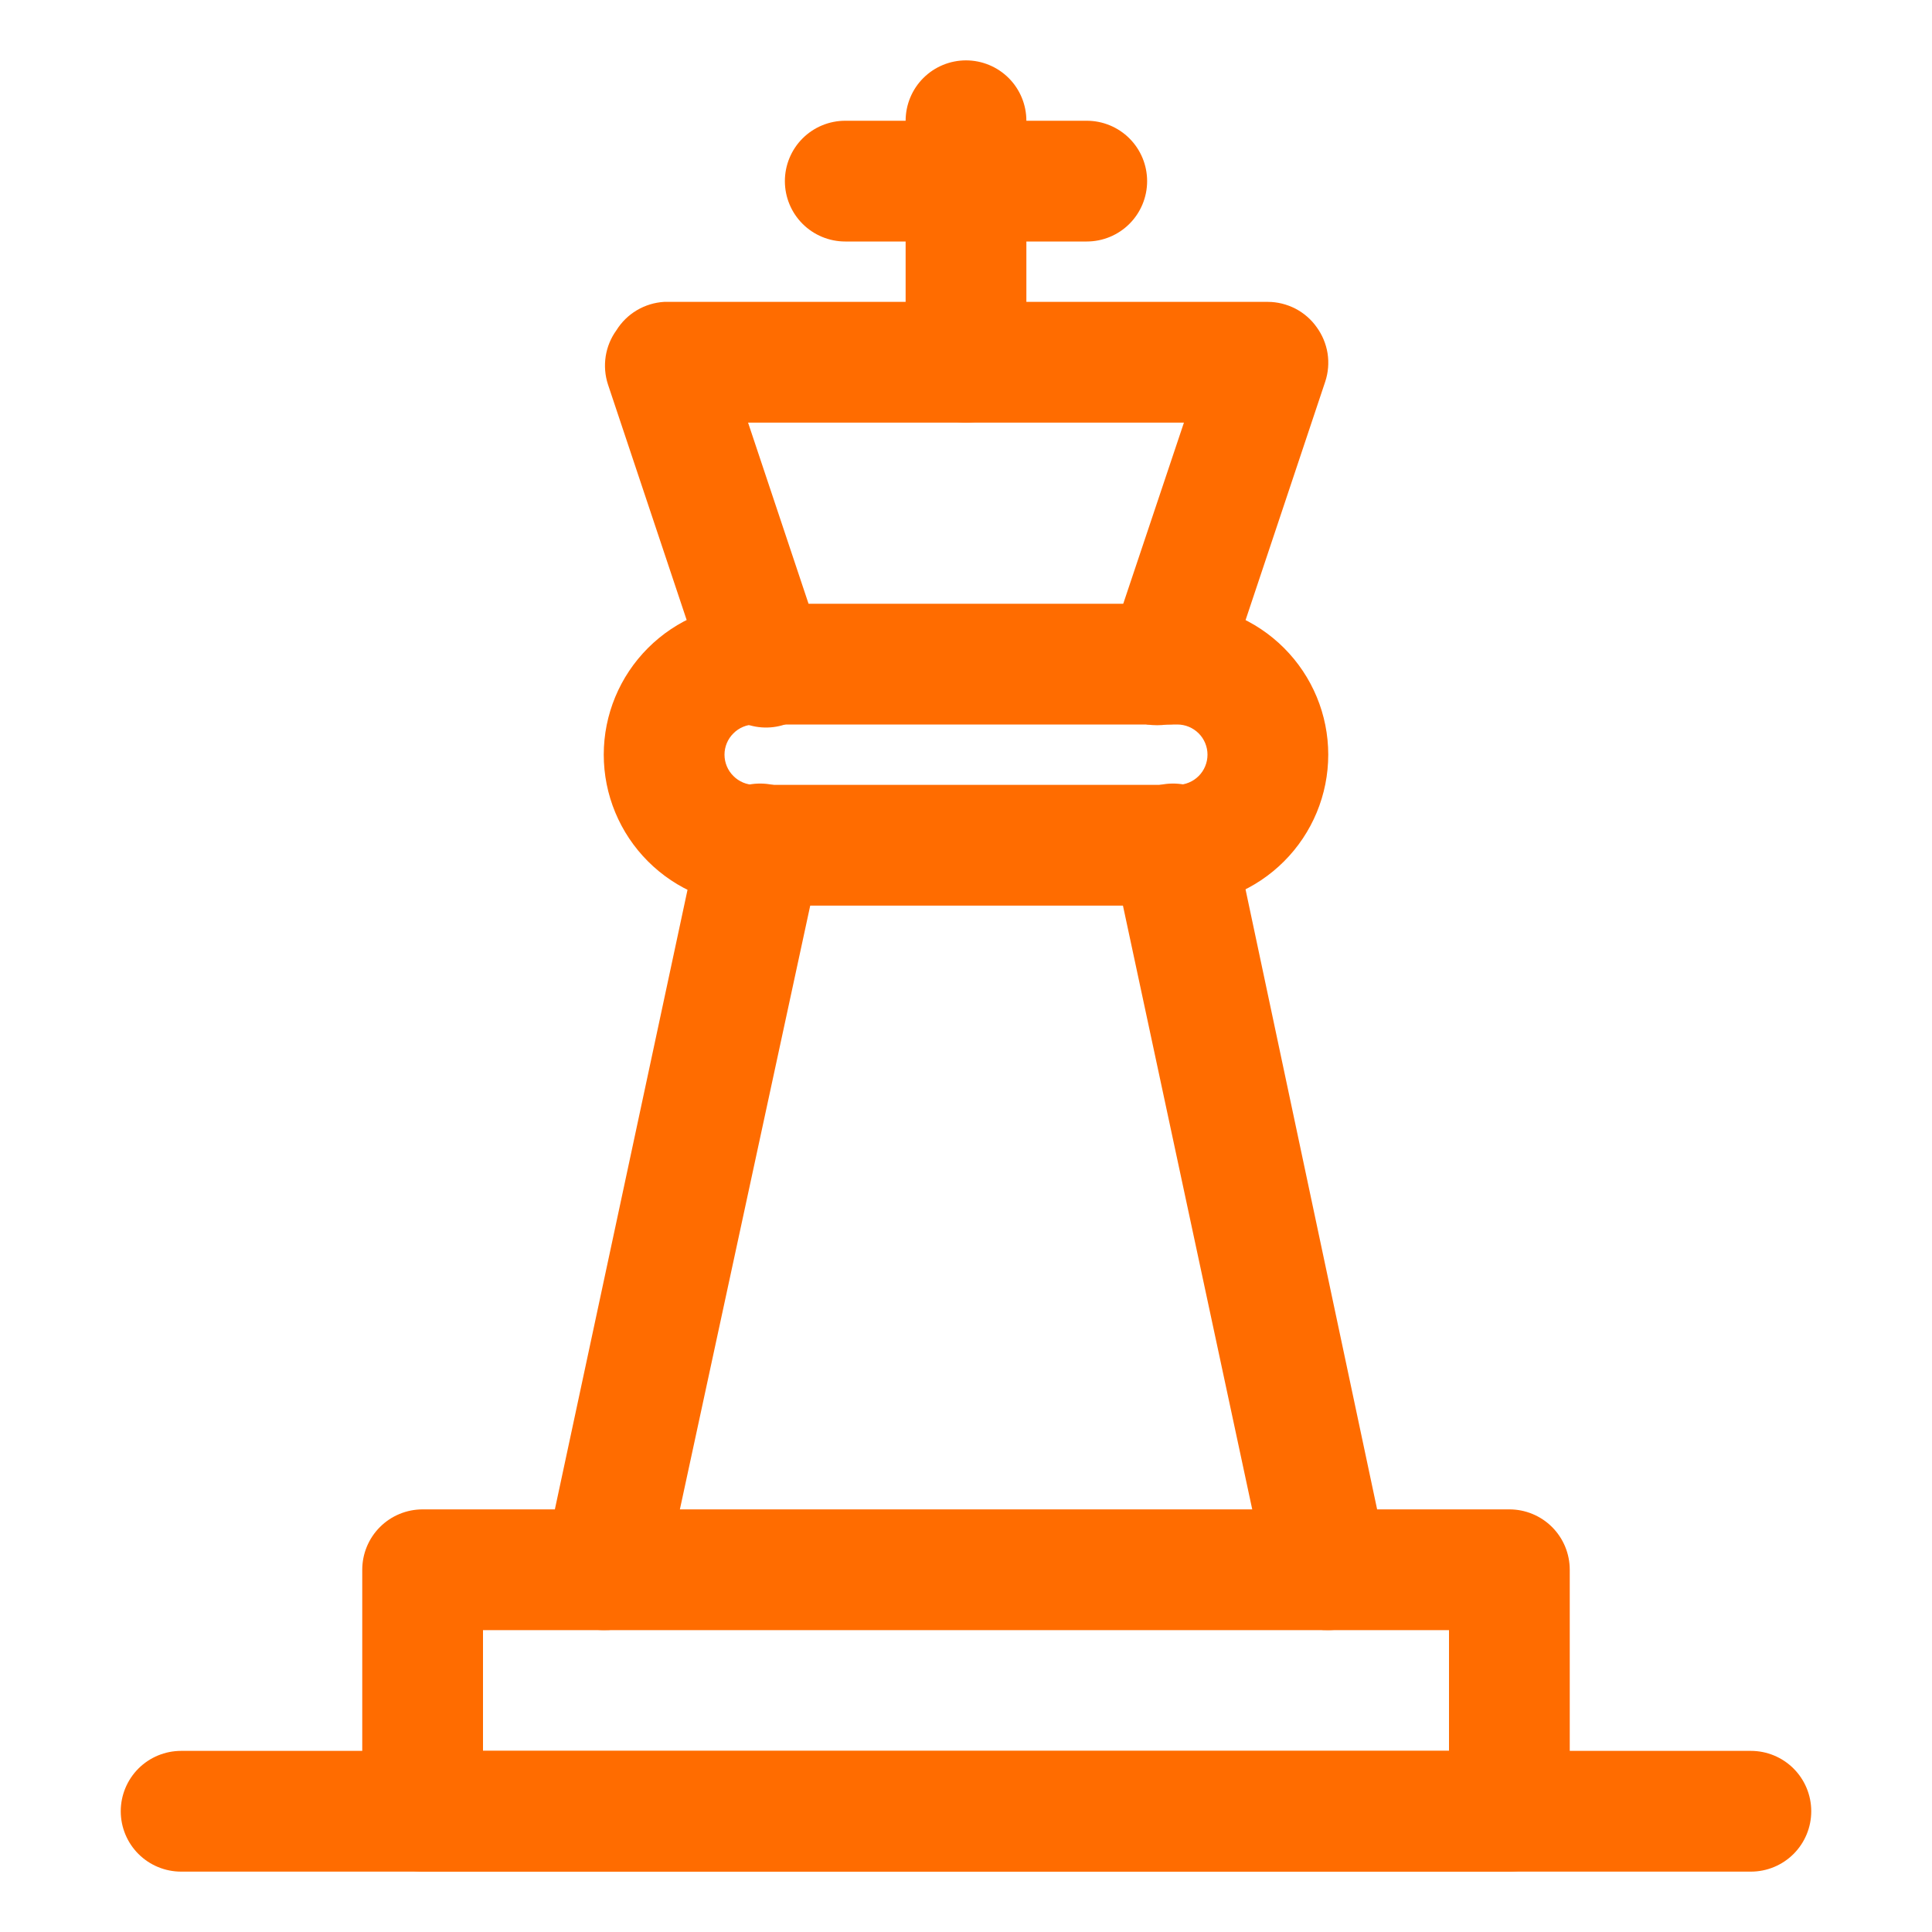
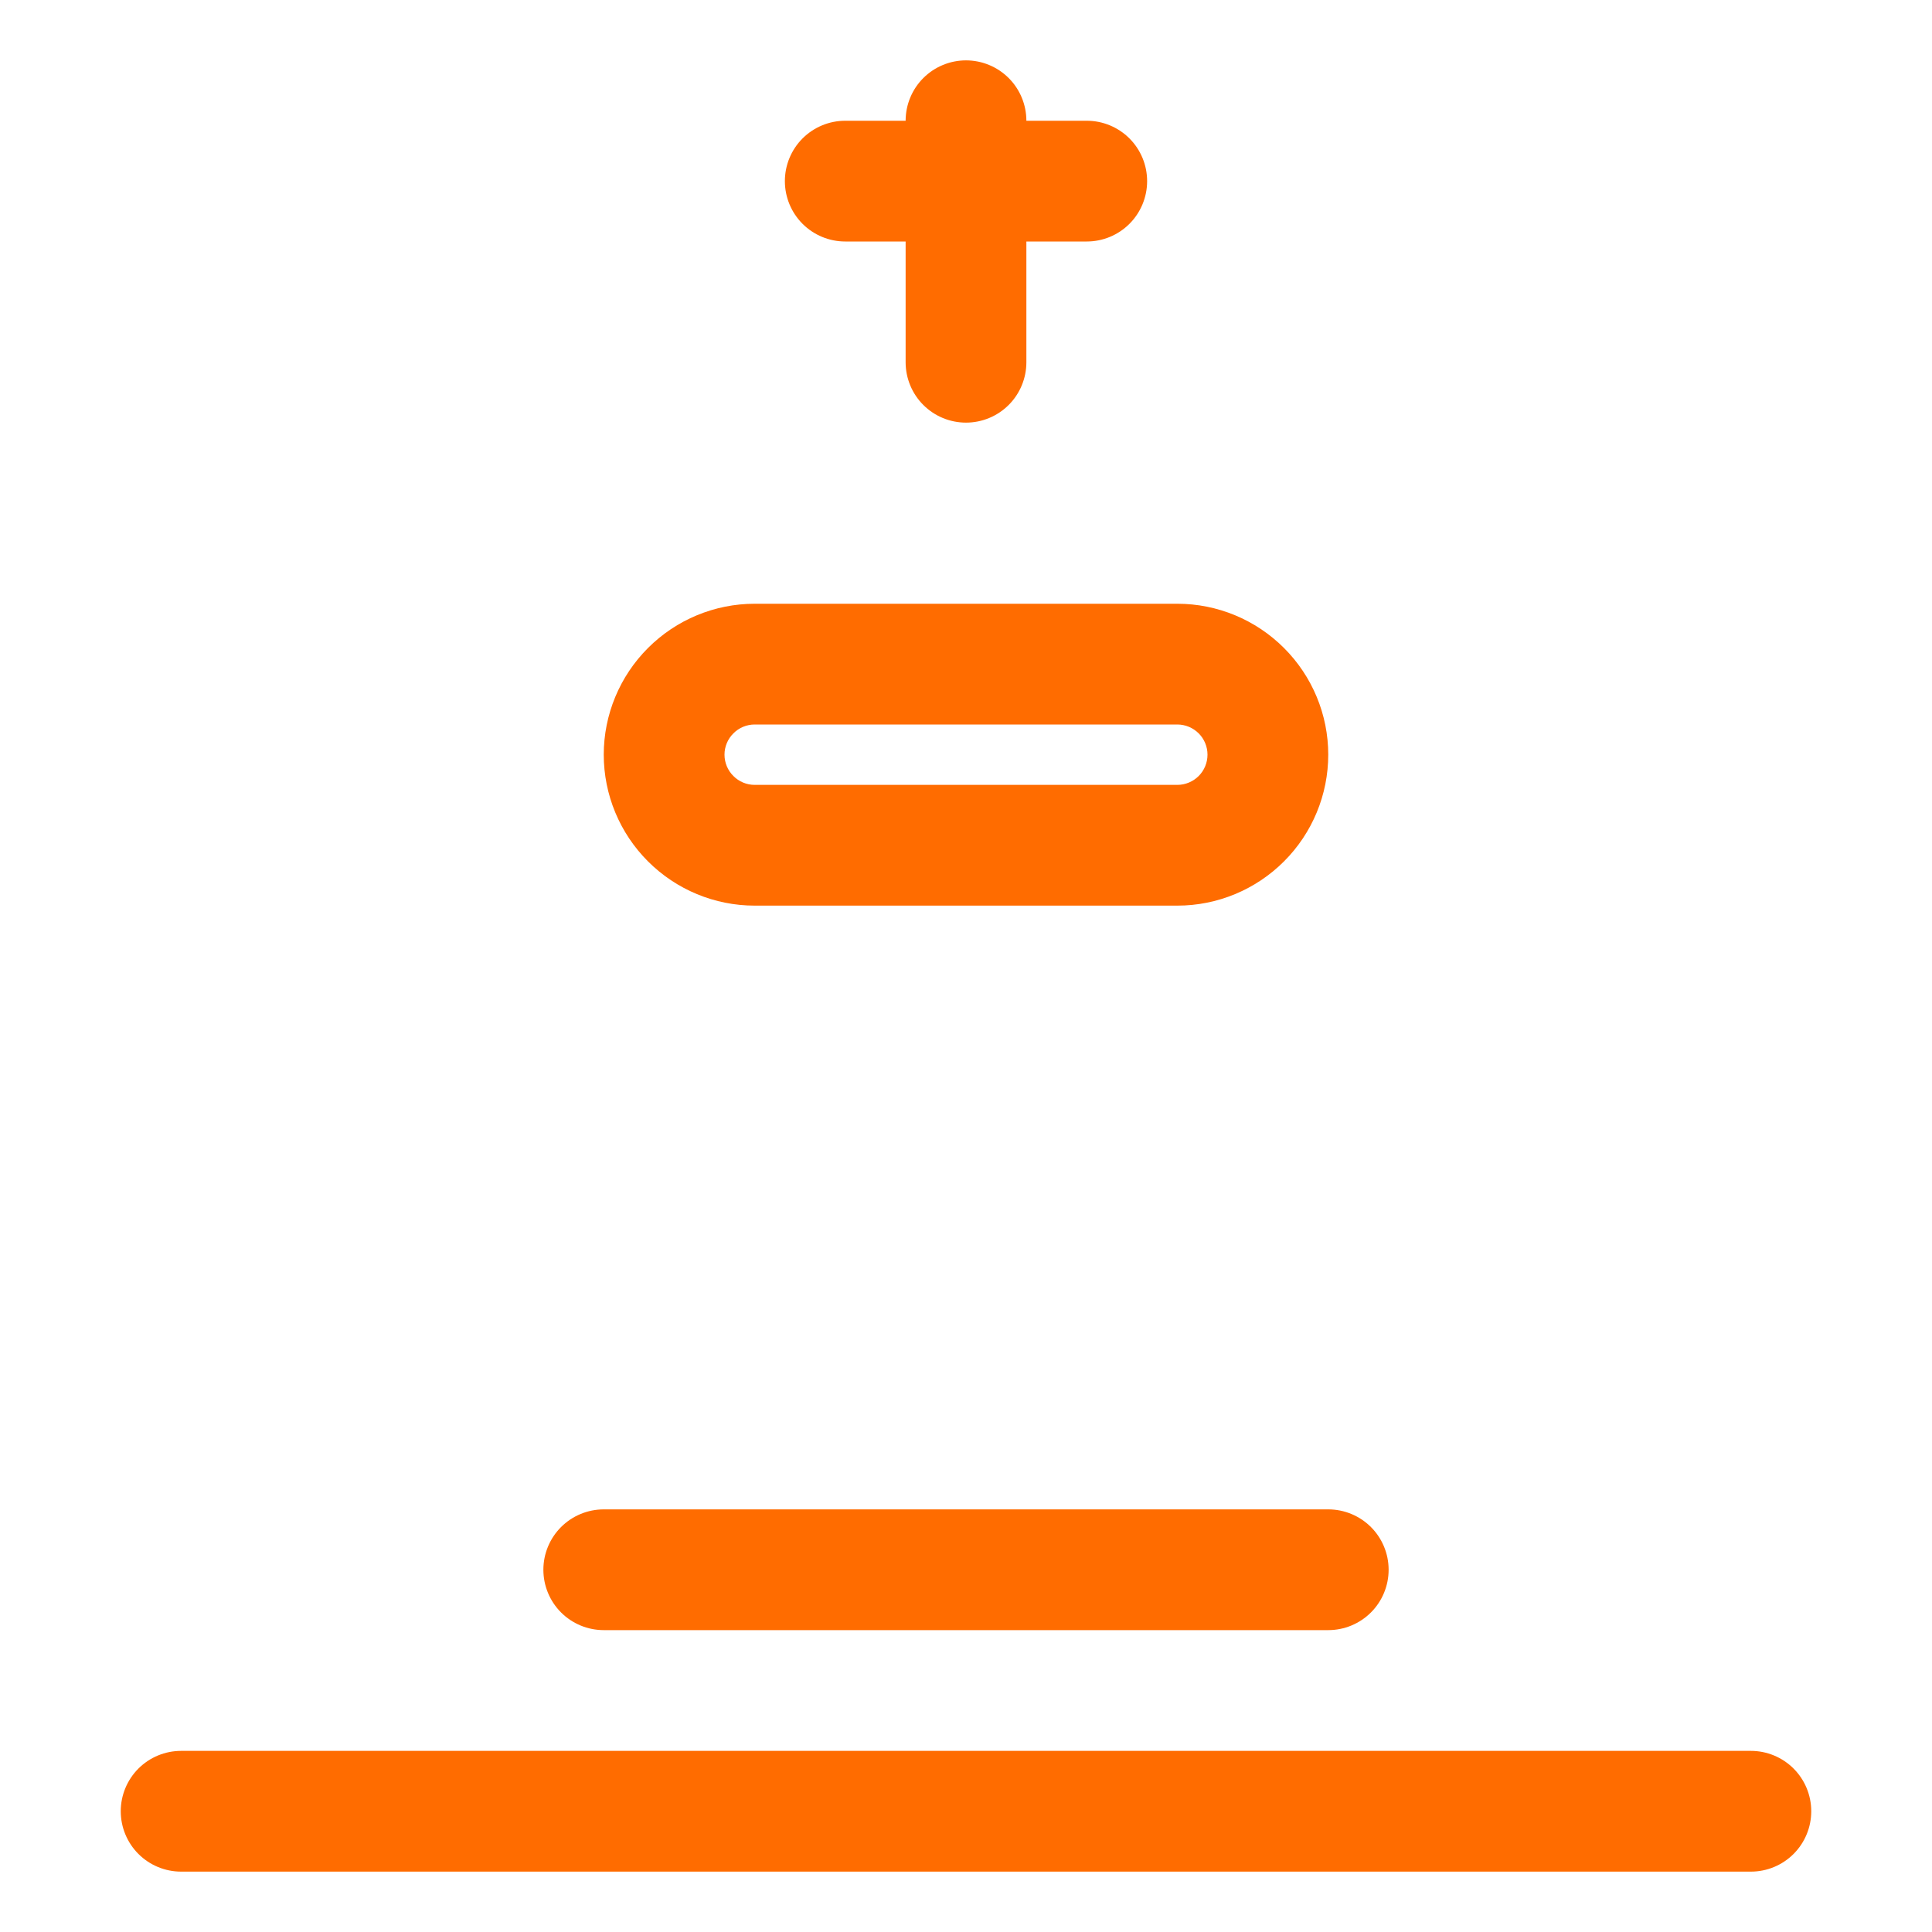
<svg xmlns="http://www.w3.org/2000/svg" width="20" height="20" viewBox="0 0 20 20" fill="none">
-   <path d="M15.625 19.375H4.375C4.209 19.375 4.05 19.309 3.933 19.192C3.816 19.075 3.75 18.916 3.75 18.75V16.25C3.75 16.084 3.816 15.925 3.933 15.808C4.05 15.691 4.209 15.625 4.375 15.625H5.744L7.244 8.619C7.279 8.453 7.378 8.308 7.52 8.215C7.661 8.123 7.834 8.09 8 8.125C8.166 8.16 8.311 8.259 8.403 8.401C8.496 8.543 8.529 8.715 8.494 8.881L6.875 16.381C6.845 16.523 6.765 16.651 6.651 16.741C6.537 16.831 6.395 16.878 6.25 16.875H5V18.125H15V16.875H13.75C13.605 16.878 13.463 16.831 13.349 16.741C13.235 16.651 13.155 16.523 13.125 16.381L11.519 8.881C11.484 8.715 11.516 8.543 11.609 8.401C11.702 8.259 11.847 8.16 12.012 8.125C12.178 8.09 12.351 8.123 12.493 8.215C12.635 8.308 12.734 8.453 12.769 8.619L14.256 15.625H15.625C15.791 15.625 15.95 15.691 16.067 15.808C16.184 15.925 16.25 16.084 16.25 16.25V18.75C16.25 18.916 16.184 19.075 16.067 19.192C15.95 19.309 15.791 19.375 15.625 19.375ZM12.081 7.5C12.013 7.51 11.943 7.51 11.875 7.5C11.796 7.475 11.723 7.434 11.661 7.38C11.598 7.326 11.546 7.26 11.509 7.187C11.472 7.113 11.45 7.032 11.444 6.95C11.438 6.867 11.449 6.785 11.475 6.706L12.256 4.375H7.744L8.512 6.675C8.544 6.754 8.559 6.839 8.556 6.925C8.554 7.01 8.534 7.094 8.497 7.171C8.461 7.249 8.409 7.318 8.345 7.374C8.281 7.431 8.206 7.474 8.125 7.5C7.968 7.552 7.798 7.539 7.65 7.465C7.503 7.392 7.39 7.263 7.338 7.106L6.294 3.981C6.263 3.887 6.255 3.787 6.27 3.689C6.285 3.592 6.323 3.499 6.381 3.419C6.434 3.334 6.506 3.263 6.592 3.212C6.678 3.161 6.775 3.131 6.875 3.125H13.125C13.224 3.125 13.322 3.15 13.41 3.195C13.498 3.241 13.574 3.307 13.631 3.388C13.689 3.468 13.727 3.56 13.743 3.658C13.758 3.756 13.75 3.856 13.719 3.95L12.675 7.075C12.633 7.199 12.553 7.307 12.447 7.383C12.34 7.459 12.212 7.5 12.081 7.5Z" fill="#FF6C00" />
  <path d="M18.125 19.375H1.875C1.709 19.375 1.55 19.309 1.433 19.192C1.316 19.075 1.25 18.916 1.25 18.75C1.25 18.584 1.316 18.425 1.433 18.308C1.55 18.191 1.709 18.125 1.875 18.125H18.125C18.291 18.125 18.45 18.191 18.567 18.308C18.684 18.425 18.75 18.584 18.75 18.75C18.75 18.916 18.684 19.075 18.567 19.192C18.45 19.309 18.291 19.375 18.125 19.375ZM10 4.375C9.834 4.375 9.675 4.309 9.558 4.192C9.441 4.075 9.375 3.916 9.375 3.75V1.25C9.375 1.084 9.441 0.925 9.558 0.808C9.675 0.691 9.834 0.625 10 0.625C10.166 0.625 10.325 0.691 10.442 0.808C10.559 0.925 10.625 1.084 10.625 1.25V3.75C10.625 3.916 10.559 4.075 10.442 4.192C10.325 4.309 10.166 4.375 10 4.375Z" fill="#FF6C00" />
  <path d="M11.25 2.5H8.75C8.584 2.5 8.425 2.434 8.308 2.317C8.191 2.2 8.125 2.041 8.125 1.875C8.125 1.709 8.191 1.55 8.308 1.433C8.425 1.316 8.584 1.25 8.75 1.25H11.25C11.416 1.25 11.575 1.316 11.692 1.433C11.809 1.55 11.875 1.709 11.875 1.875C11.875 2.041 11.809 2.2 11.692 2.317C11.575 2.434 11.416 2.5 11.25 2.5ZM13.75 16.875H6.25C6.084 16.875 5.925 16.809 5.808 16.692C5.691 16.575 5.625 16.416 5.625 16.25C5.625 16.084 5.691 15.925 5.808 15.808C5.925 15.691 6.084 15.625 6.25 15.625H13.75C13.916 15.625 14.075 15.691 14.192 15.808C14.309 15.925 14.375 16.084 14.375 16.25C14.375 16.416 14.309 16.575 14.192 16.692C14.075 16.809 13.916 16.875 13.75 16.875ZM12.188 9.375H7.812C7.398 9.375 7.001 9.21 6.708 8.917C6.415 8.624 6.25 8.227 6.25 7.812C6.25 7.398 6.415 7.001 6.708 6.708C7.001 6.415 7.398 6.25 7.812 6.25H12.188C12.602 6.25 12.999 6.415 13.292 6.708C13.585 7.001 13.75 7.398 13.75 7.812C13.75 8.227 13.585 8.624 13.292 8.917C12.999 9.21 12.602 9.375 12.188 9.375ZM7.812 7.5C7.73 7.5 7.65 7.533 7.592 7.592C7.533 7.65 7.5 7.73 7.5 7.812C7.5 7.895 7.533 7.975 7.592 8.033C7.65 8.092 7.73 8.125 7.812 8.125H12.188C12.27 8.125 12.35 8.092 12.409 8.033C12.467 7.975 12.5 7.895 12.5 7.812C12.5 7.73 12.467 7.65 12.409 7.592C12.35 7.533 12.27 7.5 12.188 7.5H7.812Z" fill="#FF6C00" />
</svg>